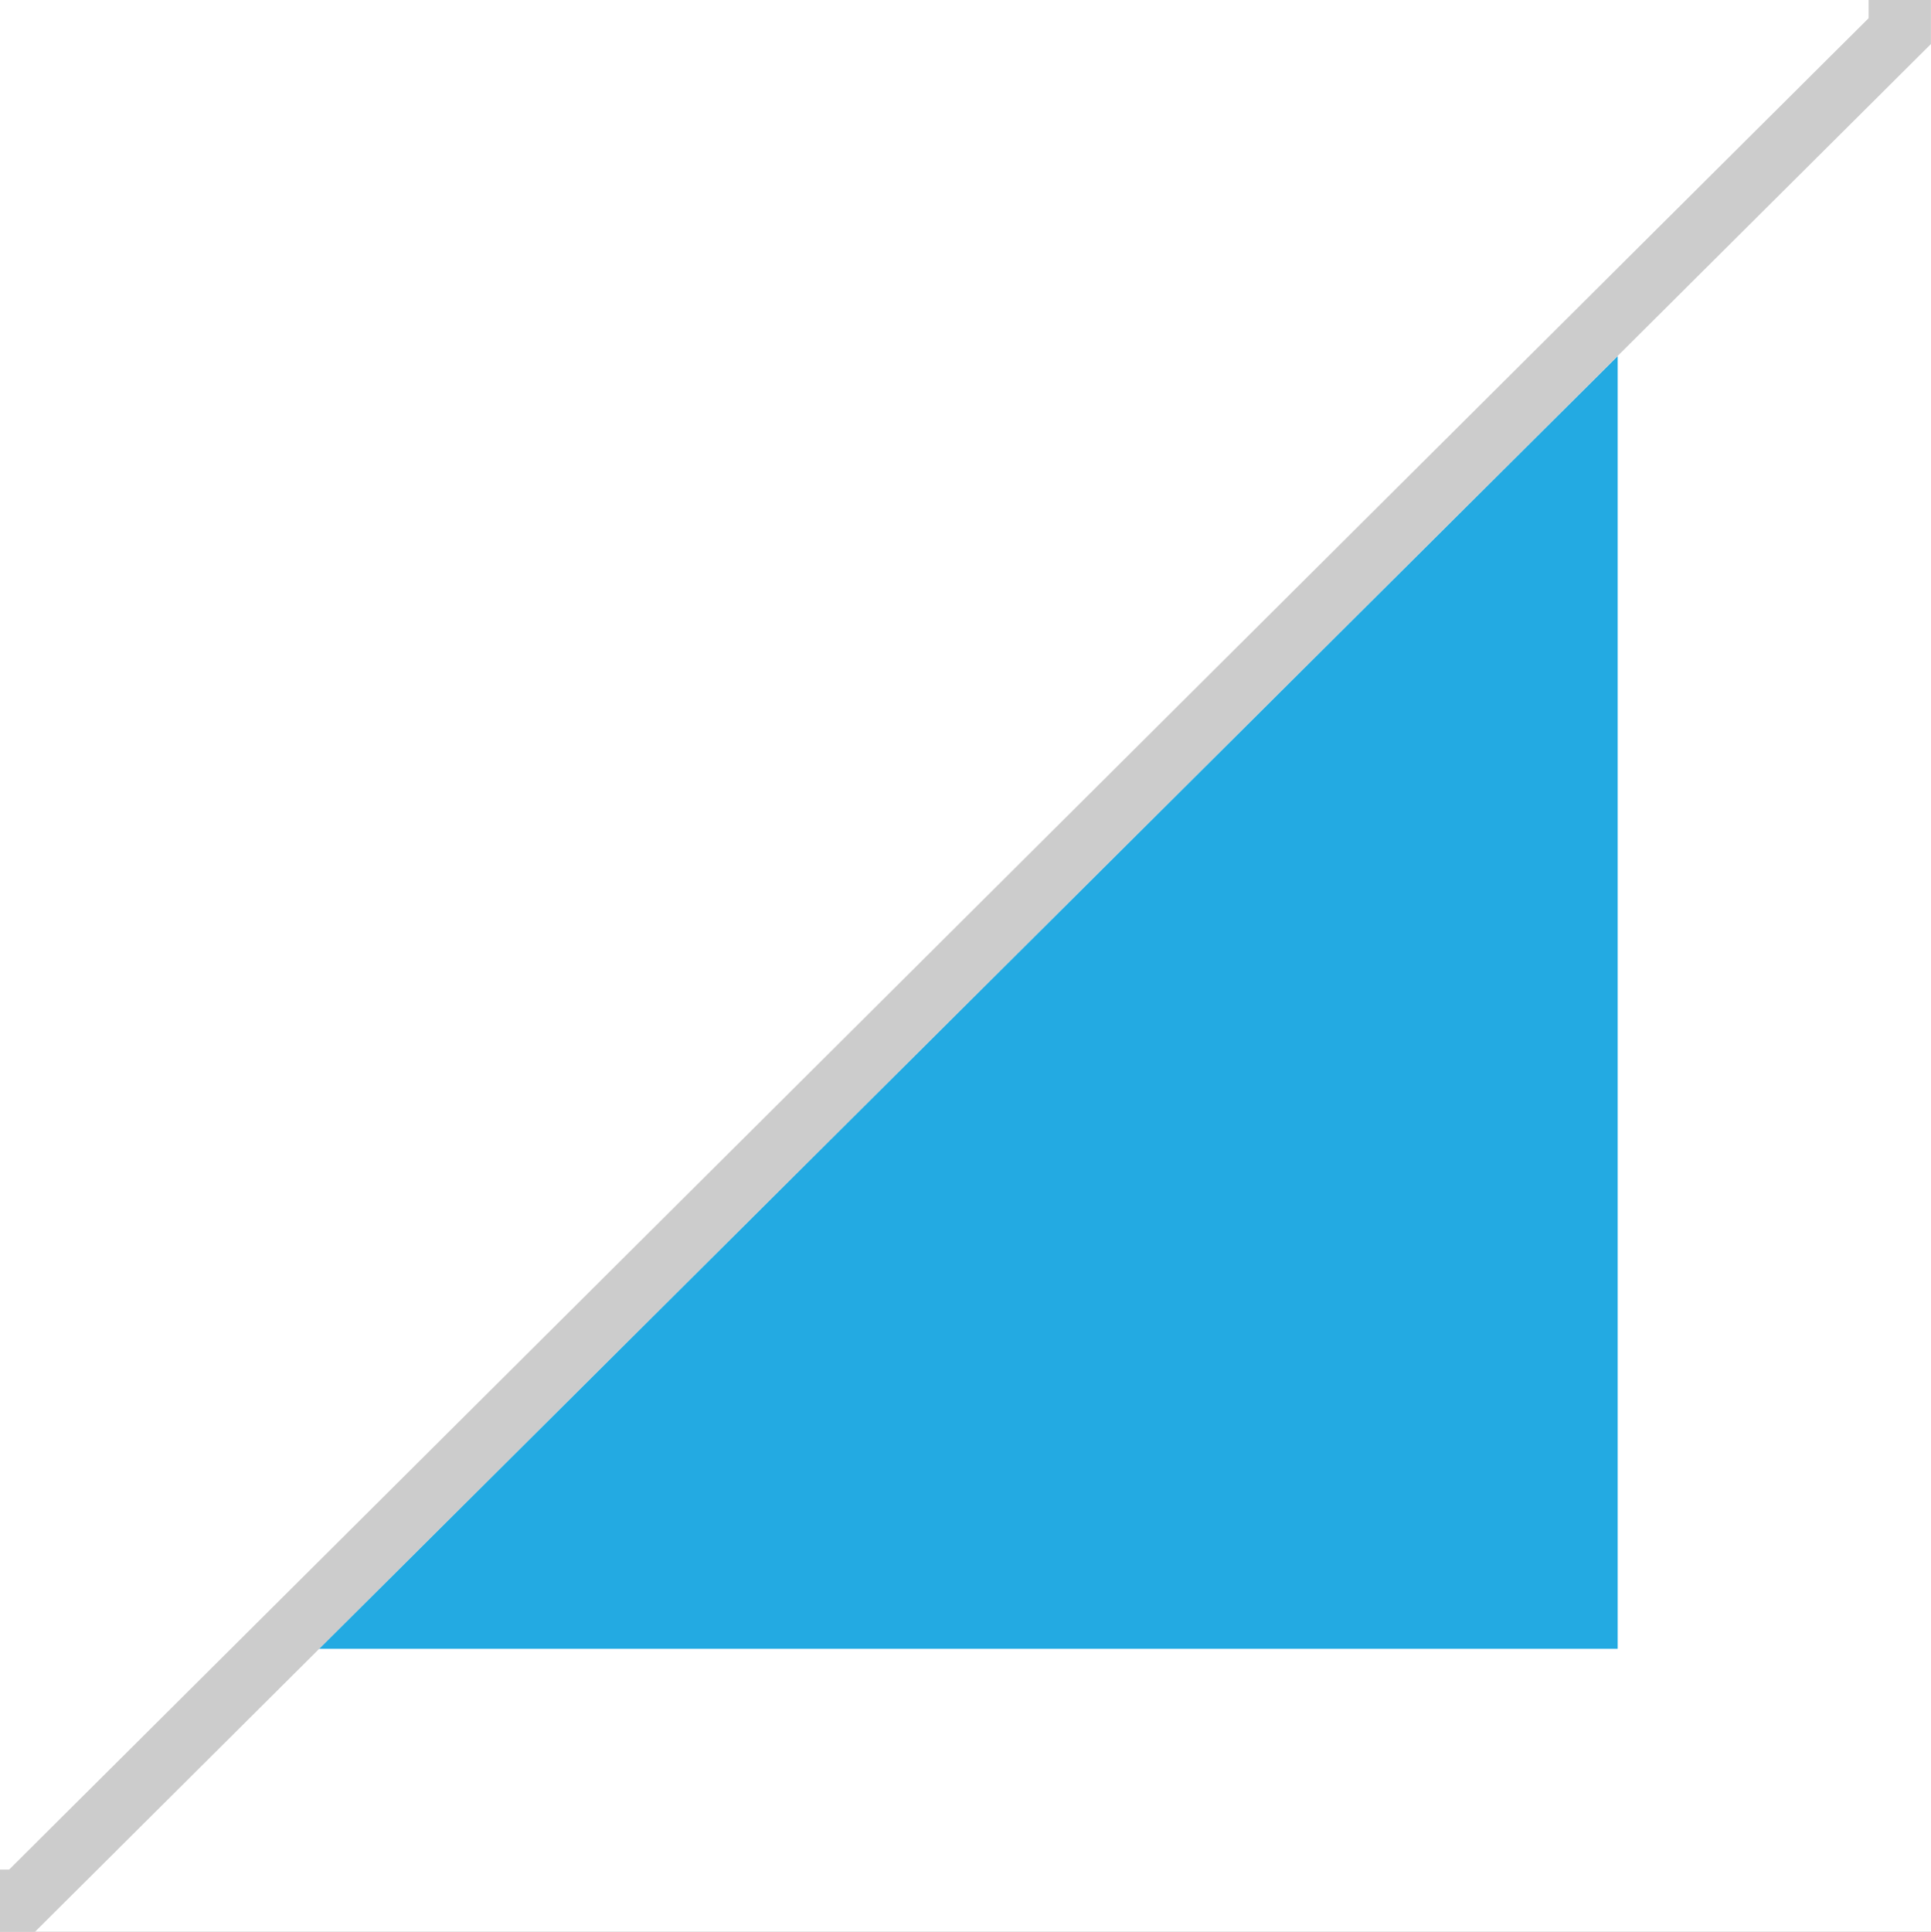
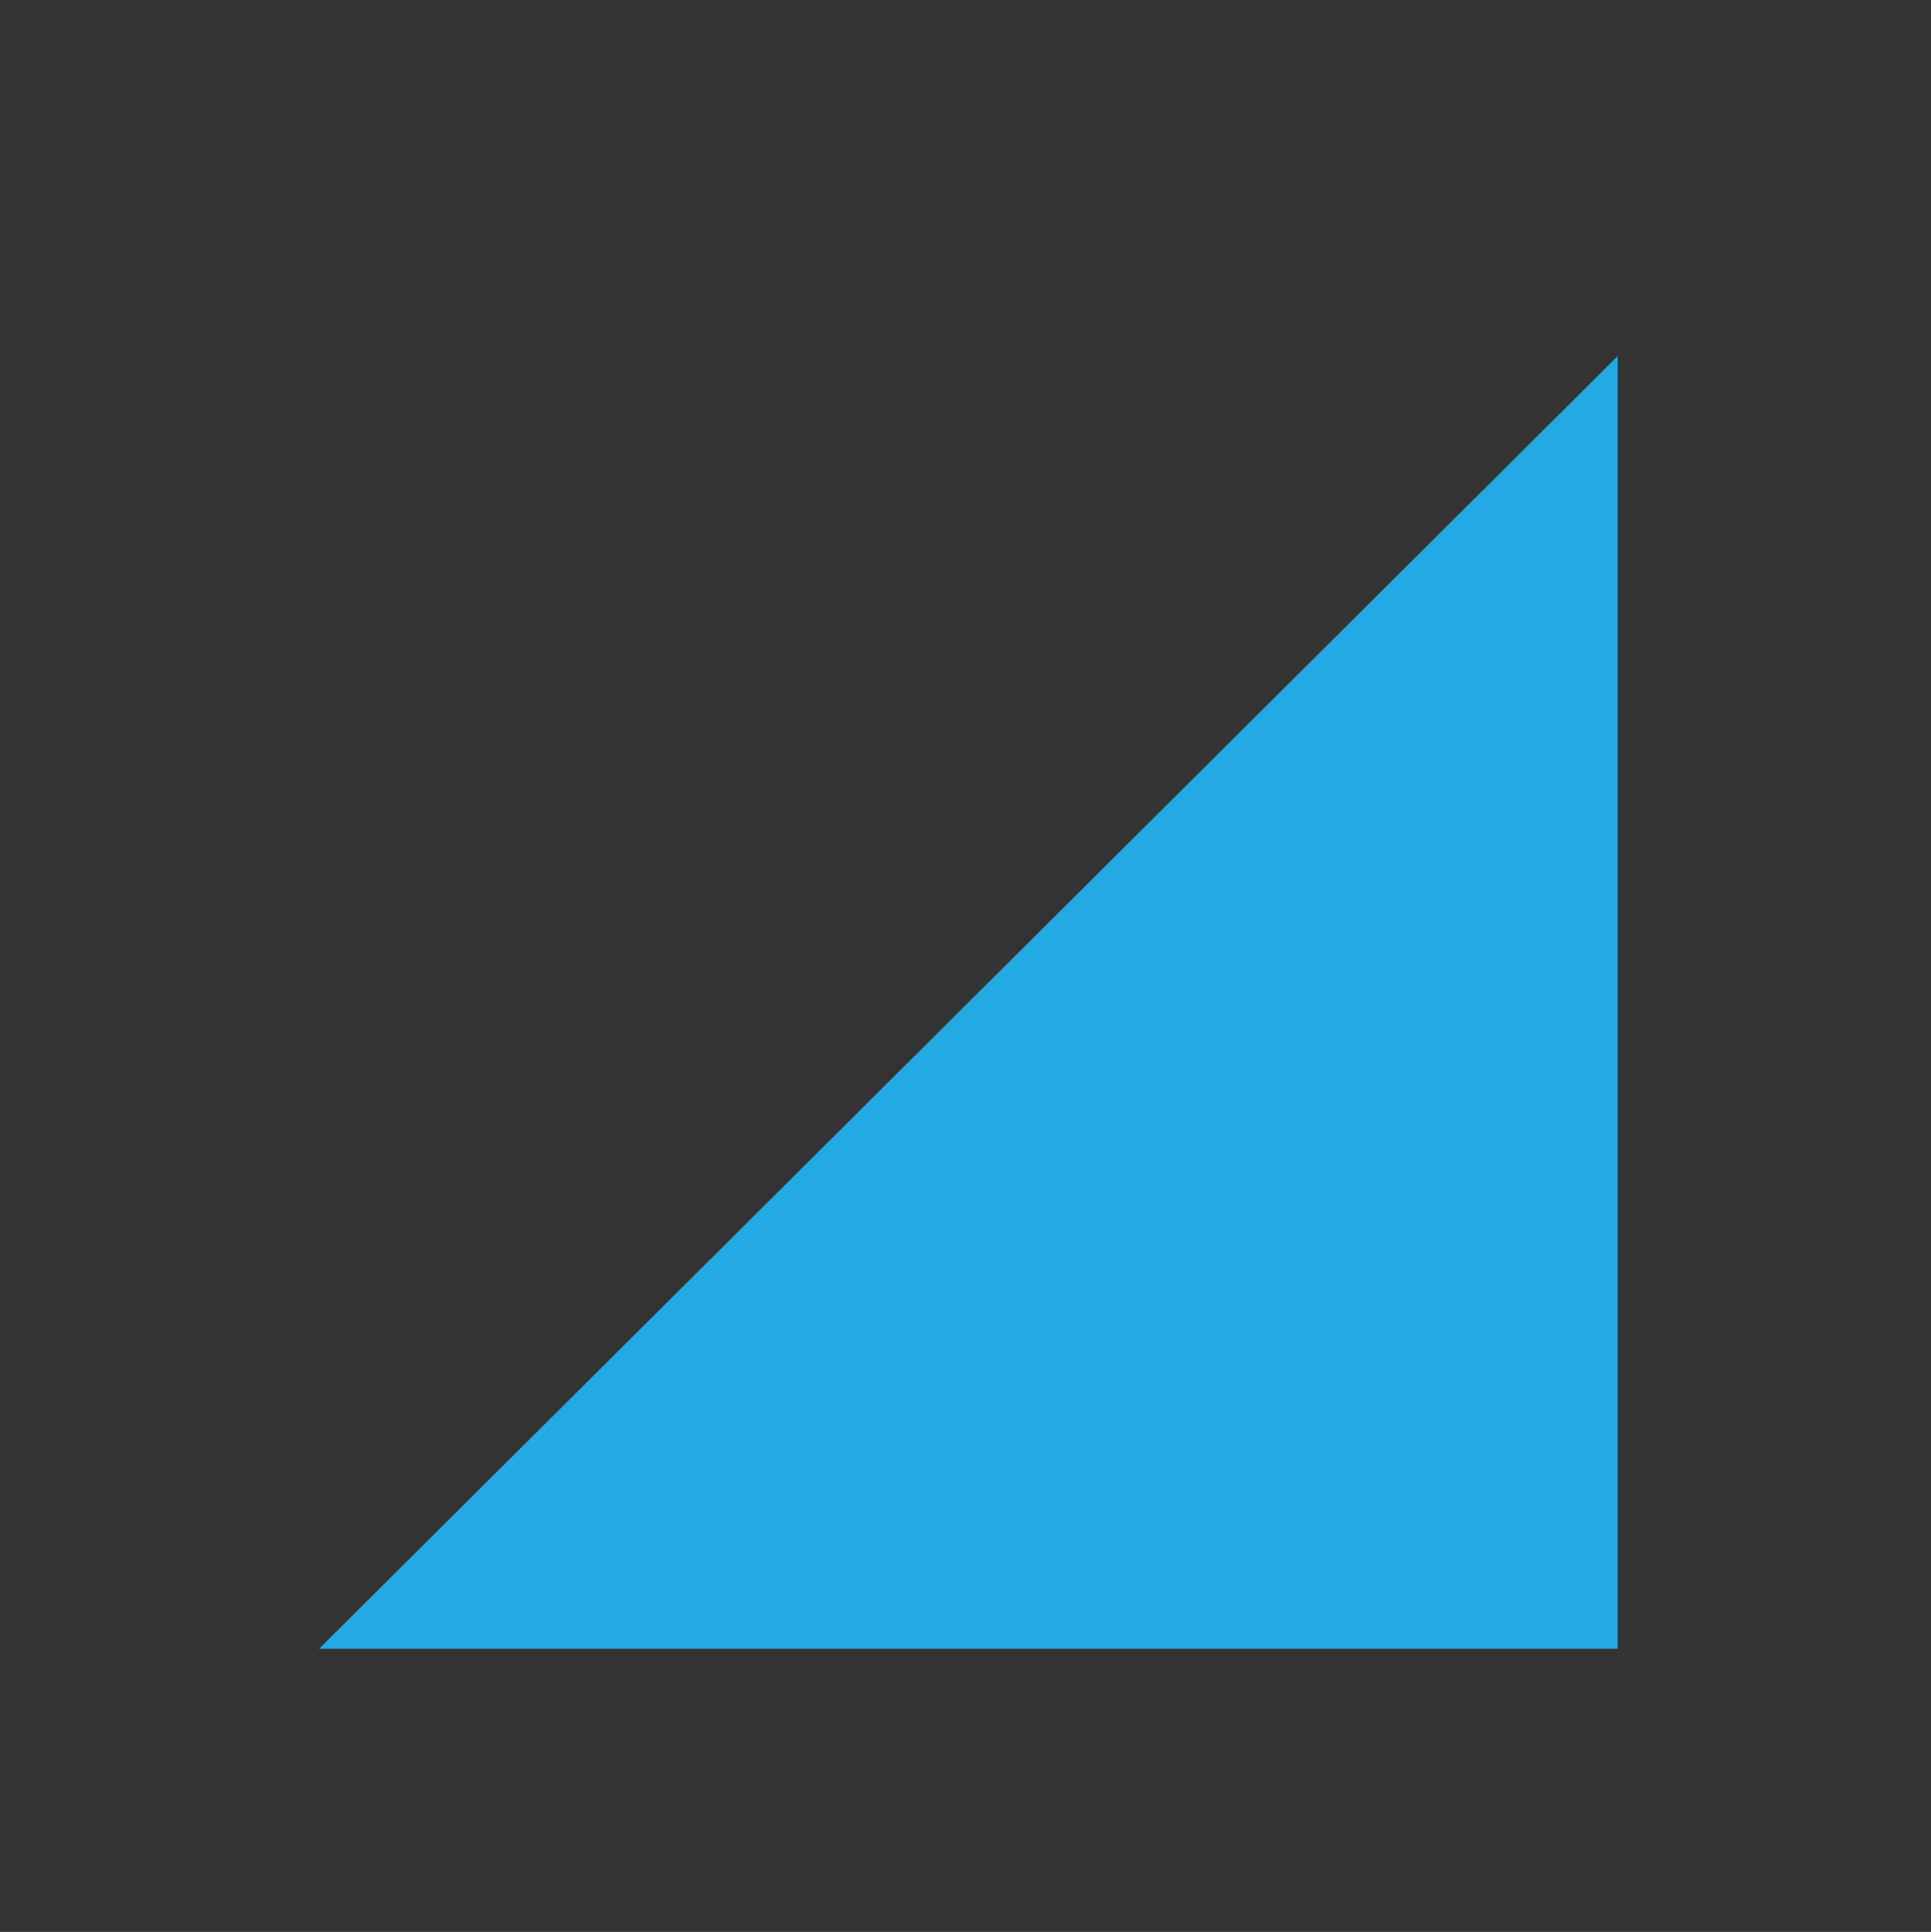
<svg xmlns="http://www.w3.org/2000/svg" fill="none" fill-rule="evenodd" stroke="black" stroke-width="0.501" stroke-linejoin="bevel" stroke-miterlimit="10" font-family="Times New Roman" font-size="16" style="font-variant-ligatures:none" width="23.241pt" height="23.249pt" viewBox="1027.14 -291.733 23.241 23.249">
  <rect x="1027.14" y="-291.733" width="23.241" height="23.249" fill="#333333" stroke="none" />
  <defs>	</defs>
  <g id="Layer 1" transform="scale(1 -1)">
    <g id="Group" stroke="none">
-       <rect x="-11.625" y="-11.621" width="23.251" height="23.242" transform="translate(1038.76 280.109) rotate(90)" stroke-width="0.5" fill="#ffffff" stroke-linejoin="miter" />
      <path d="M 1030.98,271.891 L 1046.61,287.448 L 1046.61,271.891 L 1030.98,271.891 Z" stroke-linejoin="miter" fill="#23aae2" marker-start="none" marker-end="none" />
-       <path d="M 1027.14,268.484 L 1027.14,269.234 L 1027.25,269.234 L 1049.63,291.514 L 1049.63,291.733 L 1050.38,291.733 L 1050.38,291.203 L 1027.56,268.484 L 1027.14,268.484 Z" stroke-width="0.5" fill-rule="evenodd" fill="#cccccc" marker-start="none" marker-end="none" />
    </g>
  </g>
</svg>